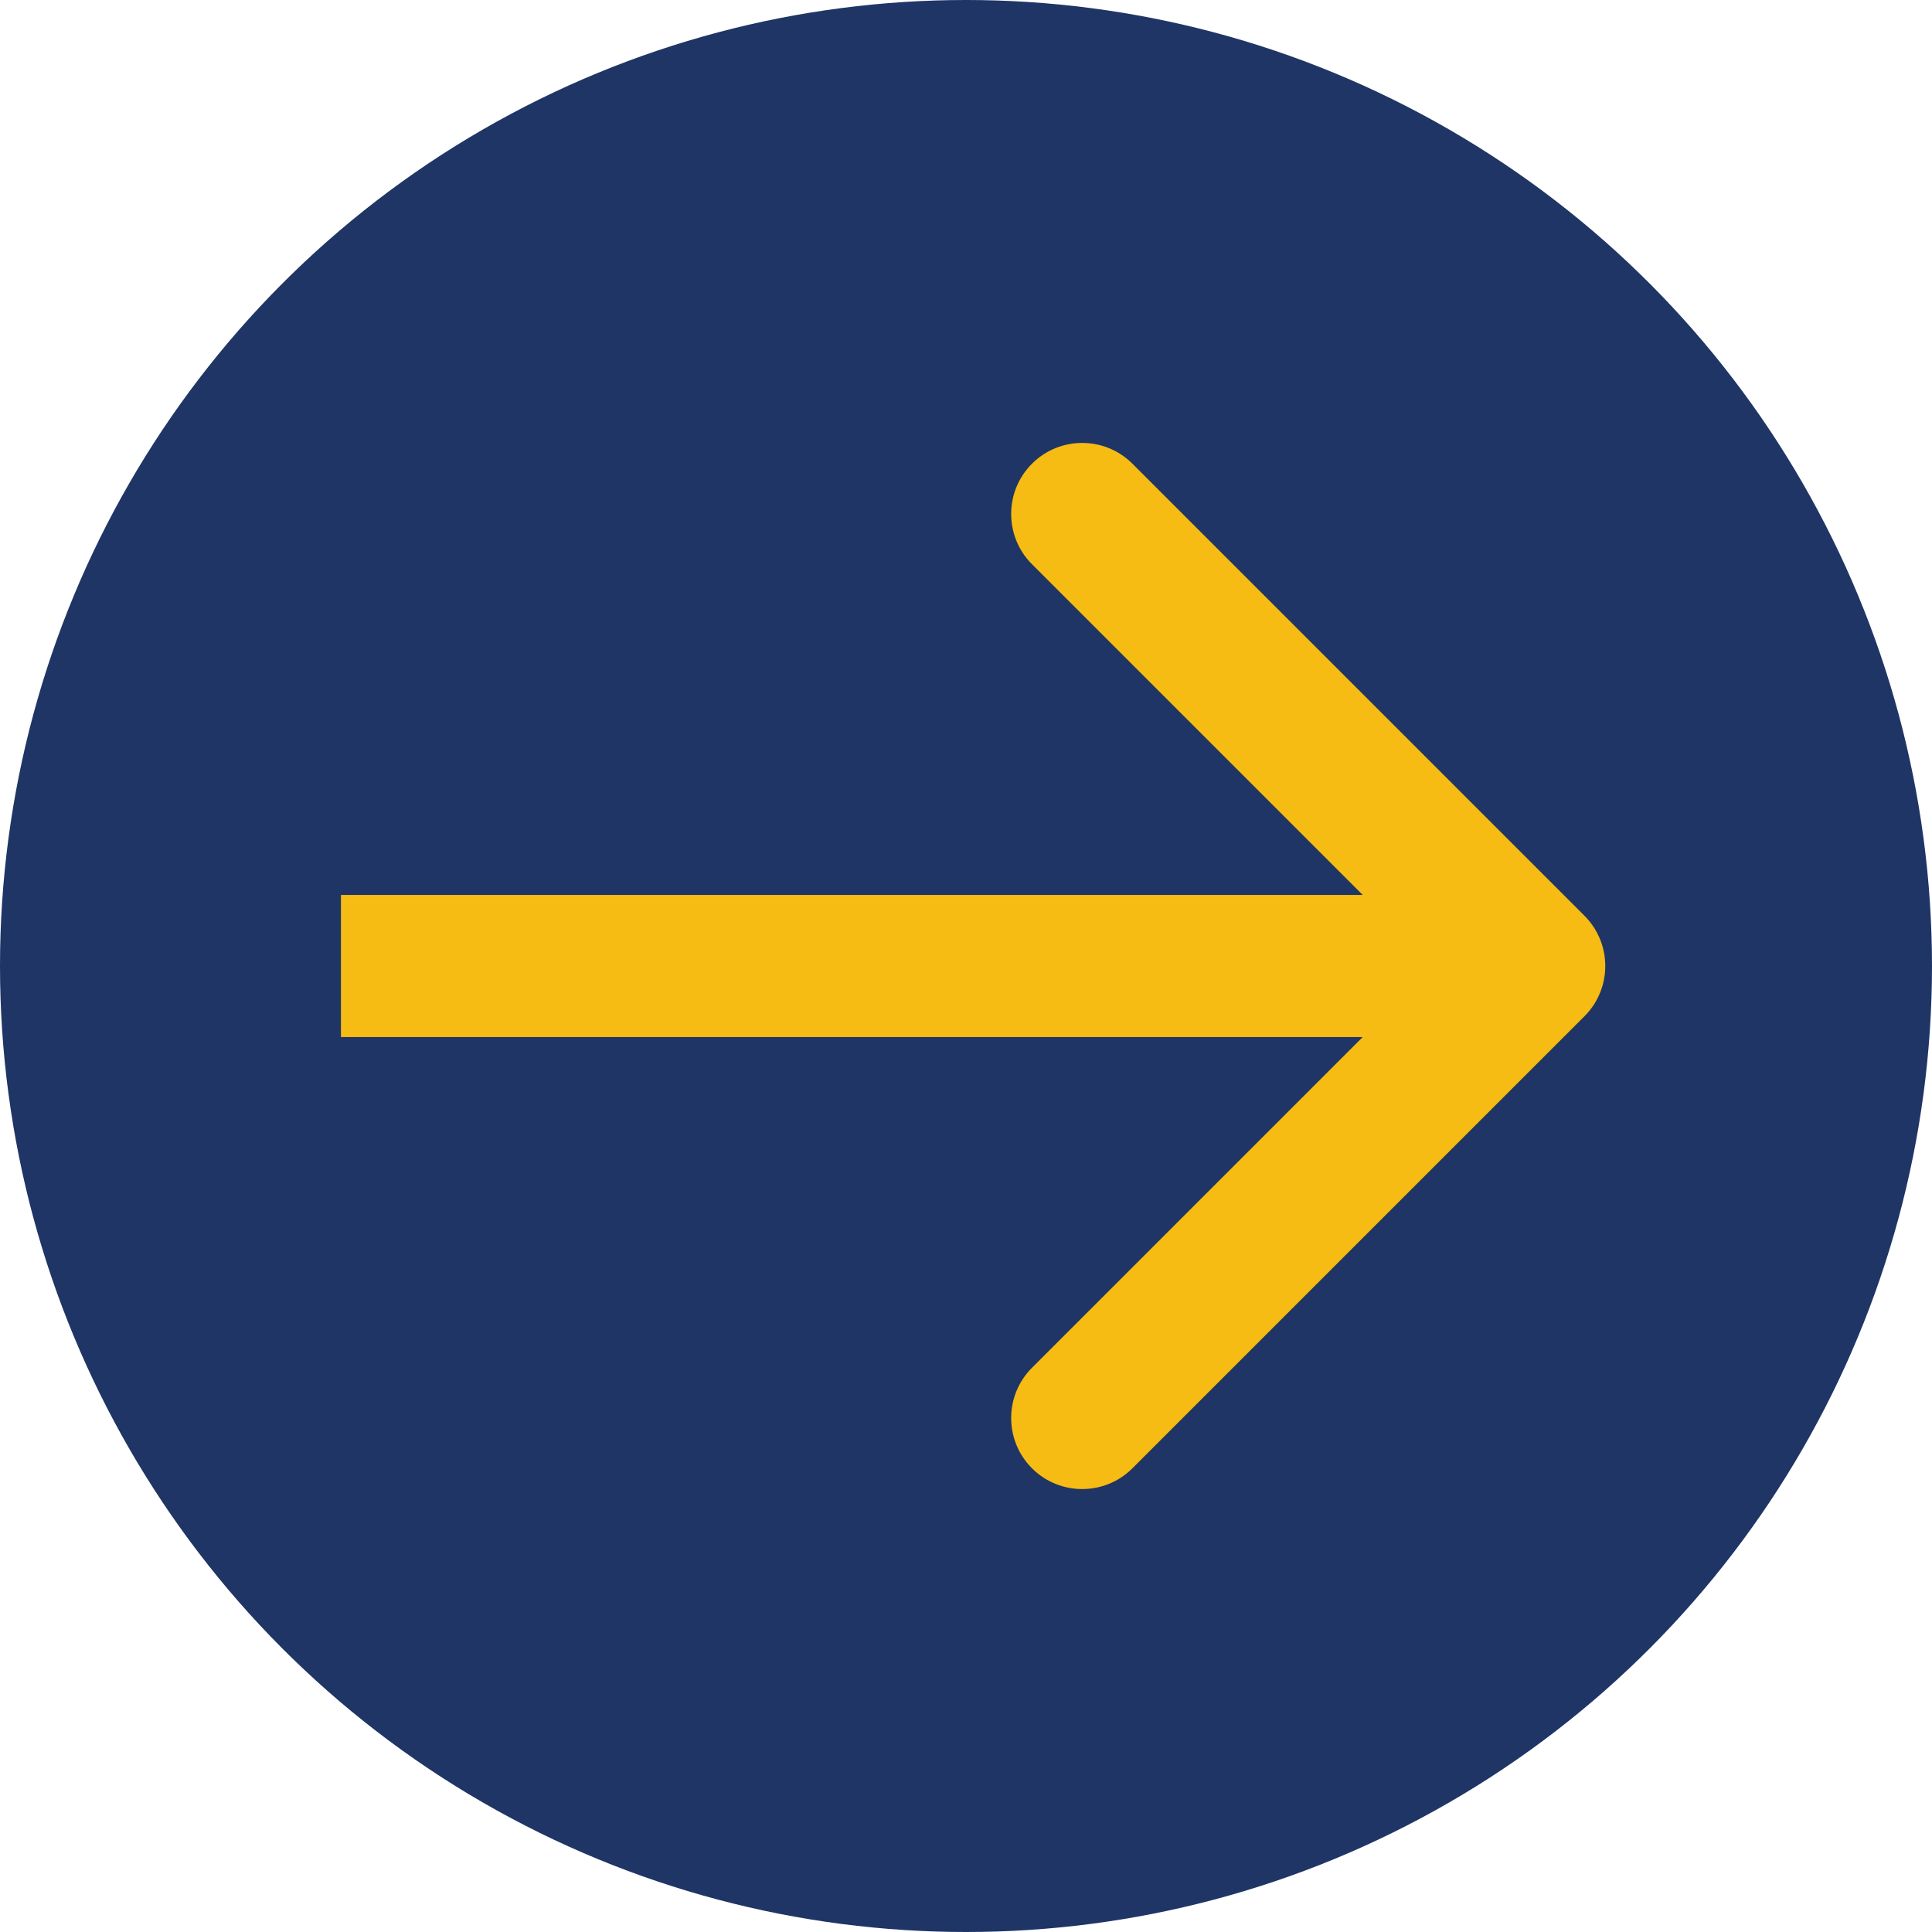
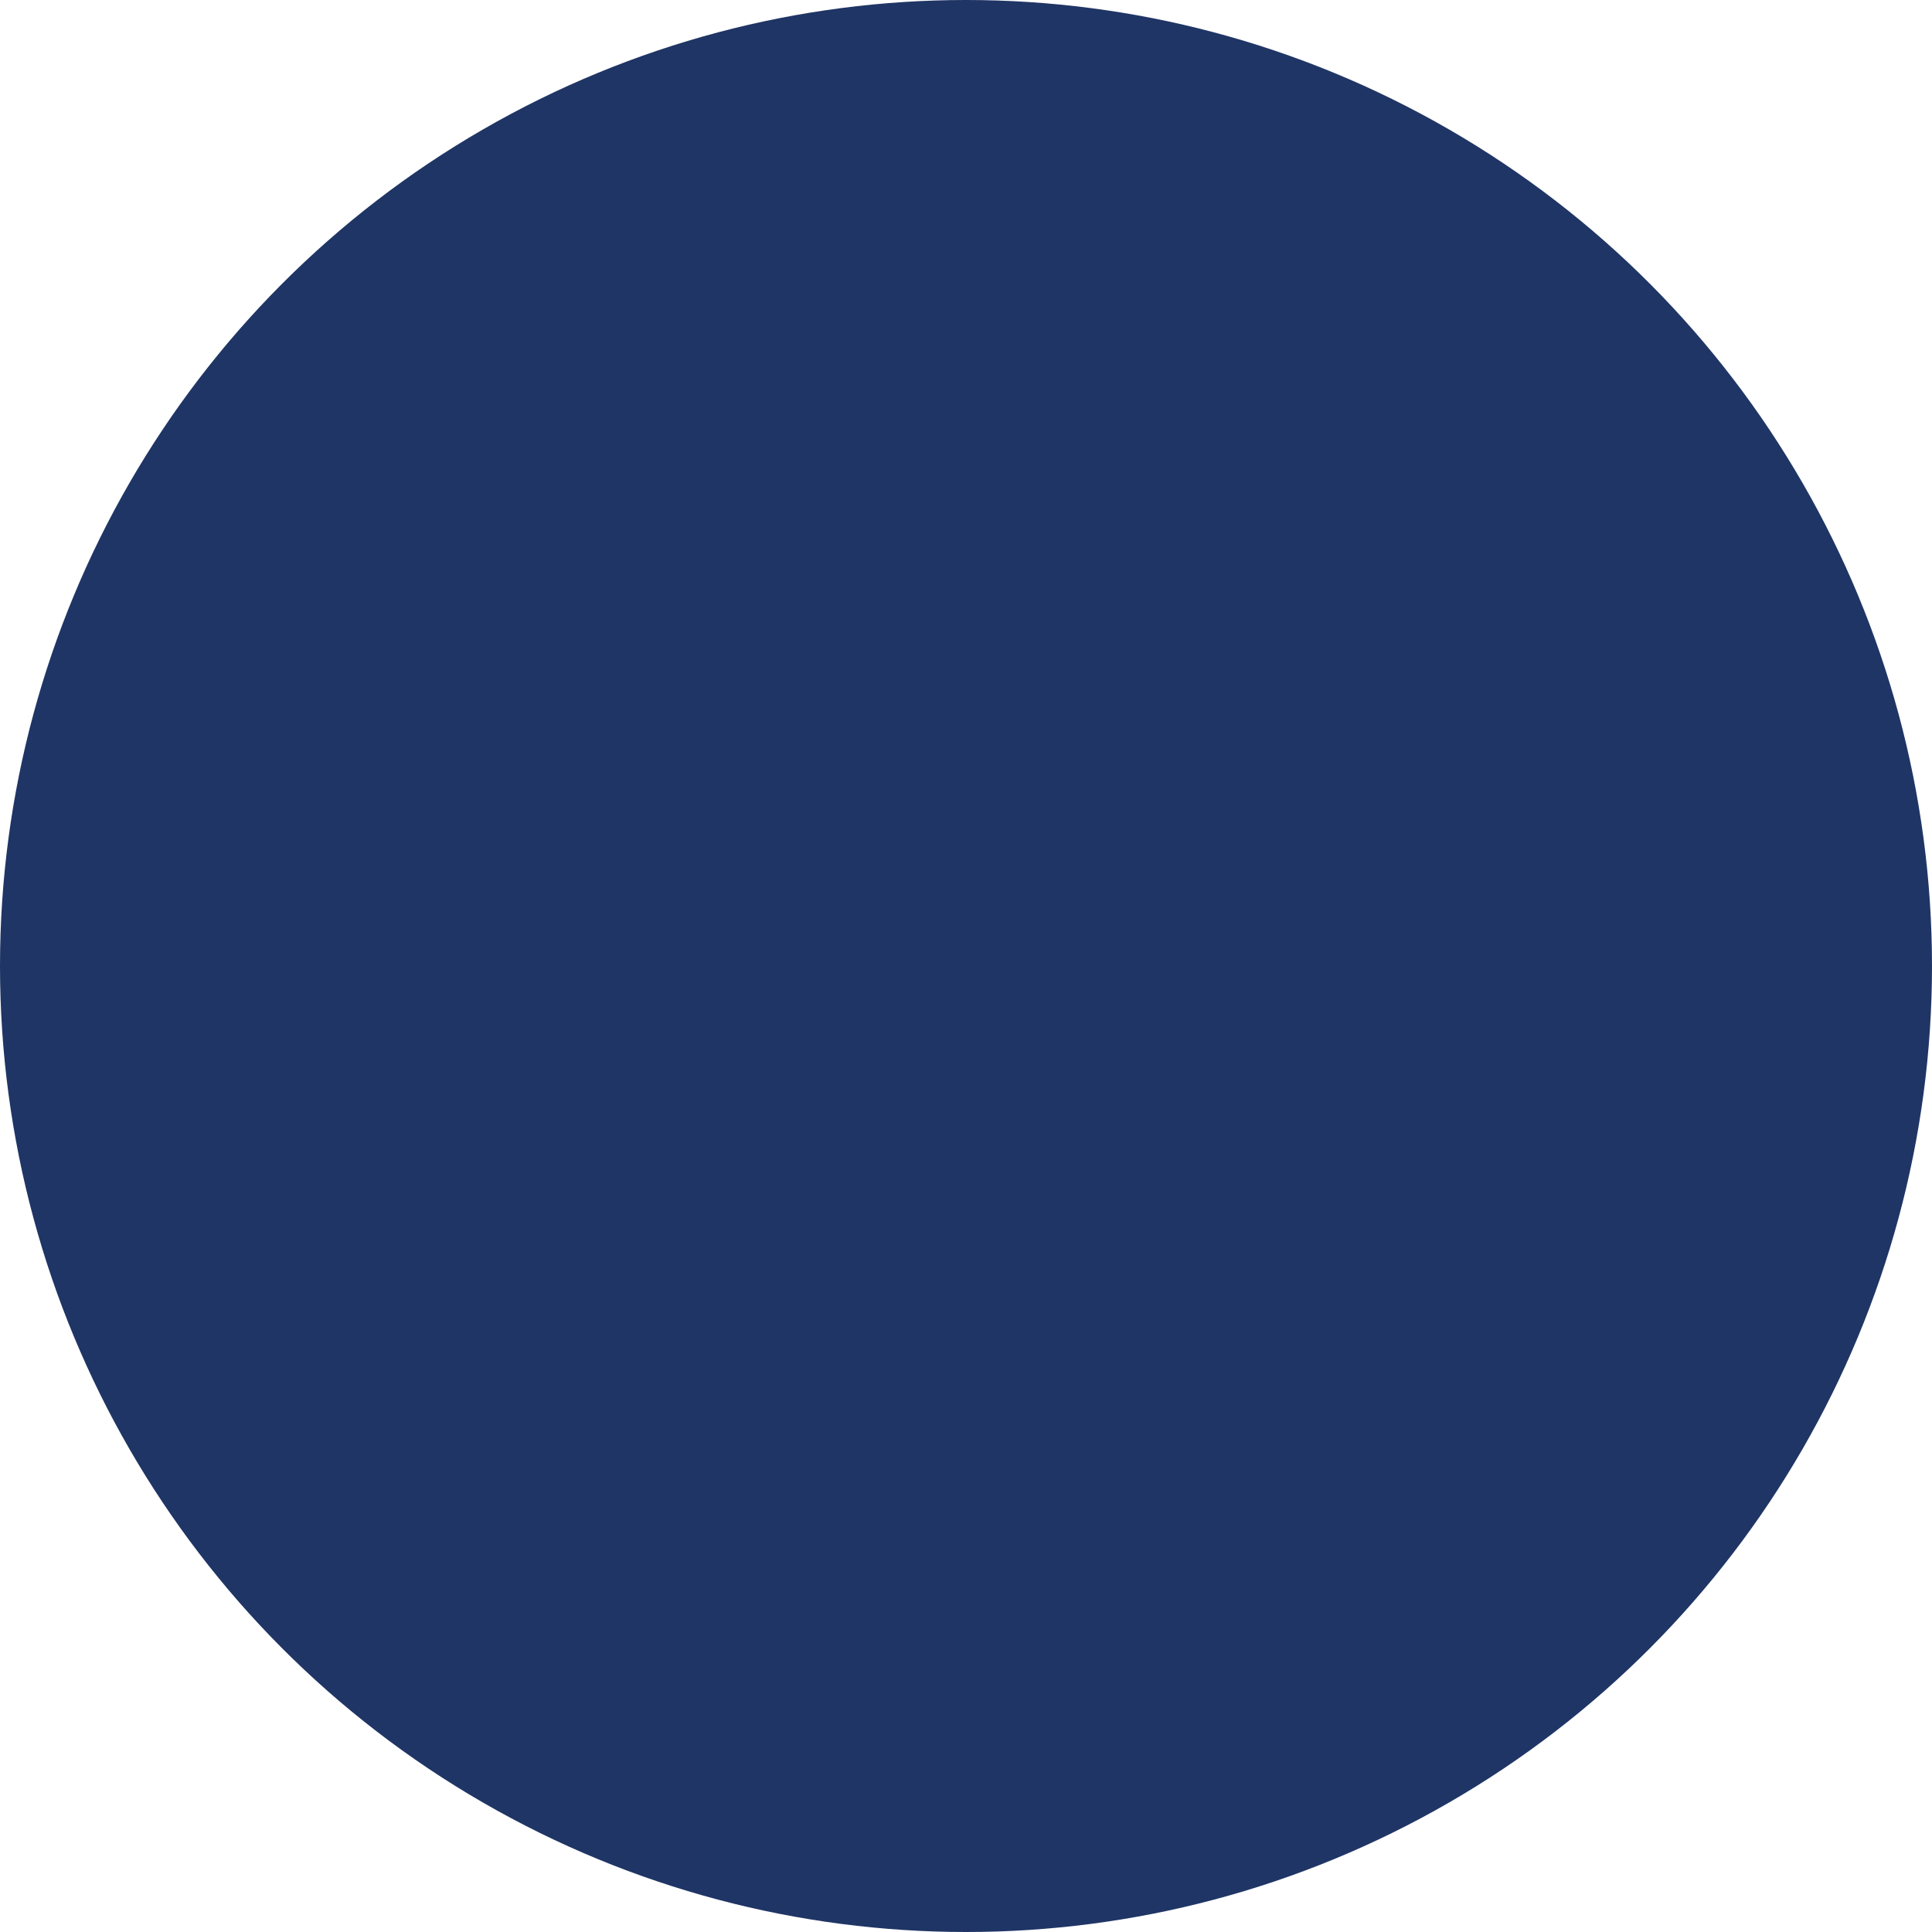
<svg xmlns="http://www.w3.org/2000/svg" width="34" height="34" viewBox="0 0 34 34" fill="none">
  <circle cx="17" cy="17" r="17" fill="#1F3565" />
-   <path d="M27.884 17.884C28.372 17.396 28.372 16.604 27.884 16.116L19.929 8.161C19.441 7.673 18.649 7.673 18.161 8.161C17.673 8.649 17.673 9.441 18.161 9.929L25.232 17L18.161 24.071C17.673 24.559 17.673 25.351 18.161 25.839C18.649 26.327 19.441 26.327 19.929 25.839L27.884 17.884ZM6 18.25H27V15.75H6V18.25Z" fill="#F7BC13" />
</svg>